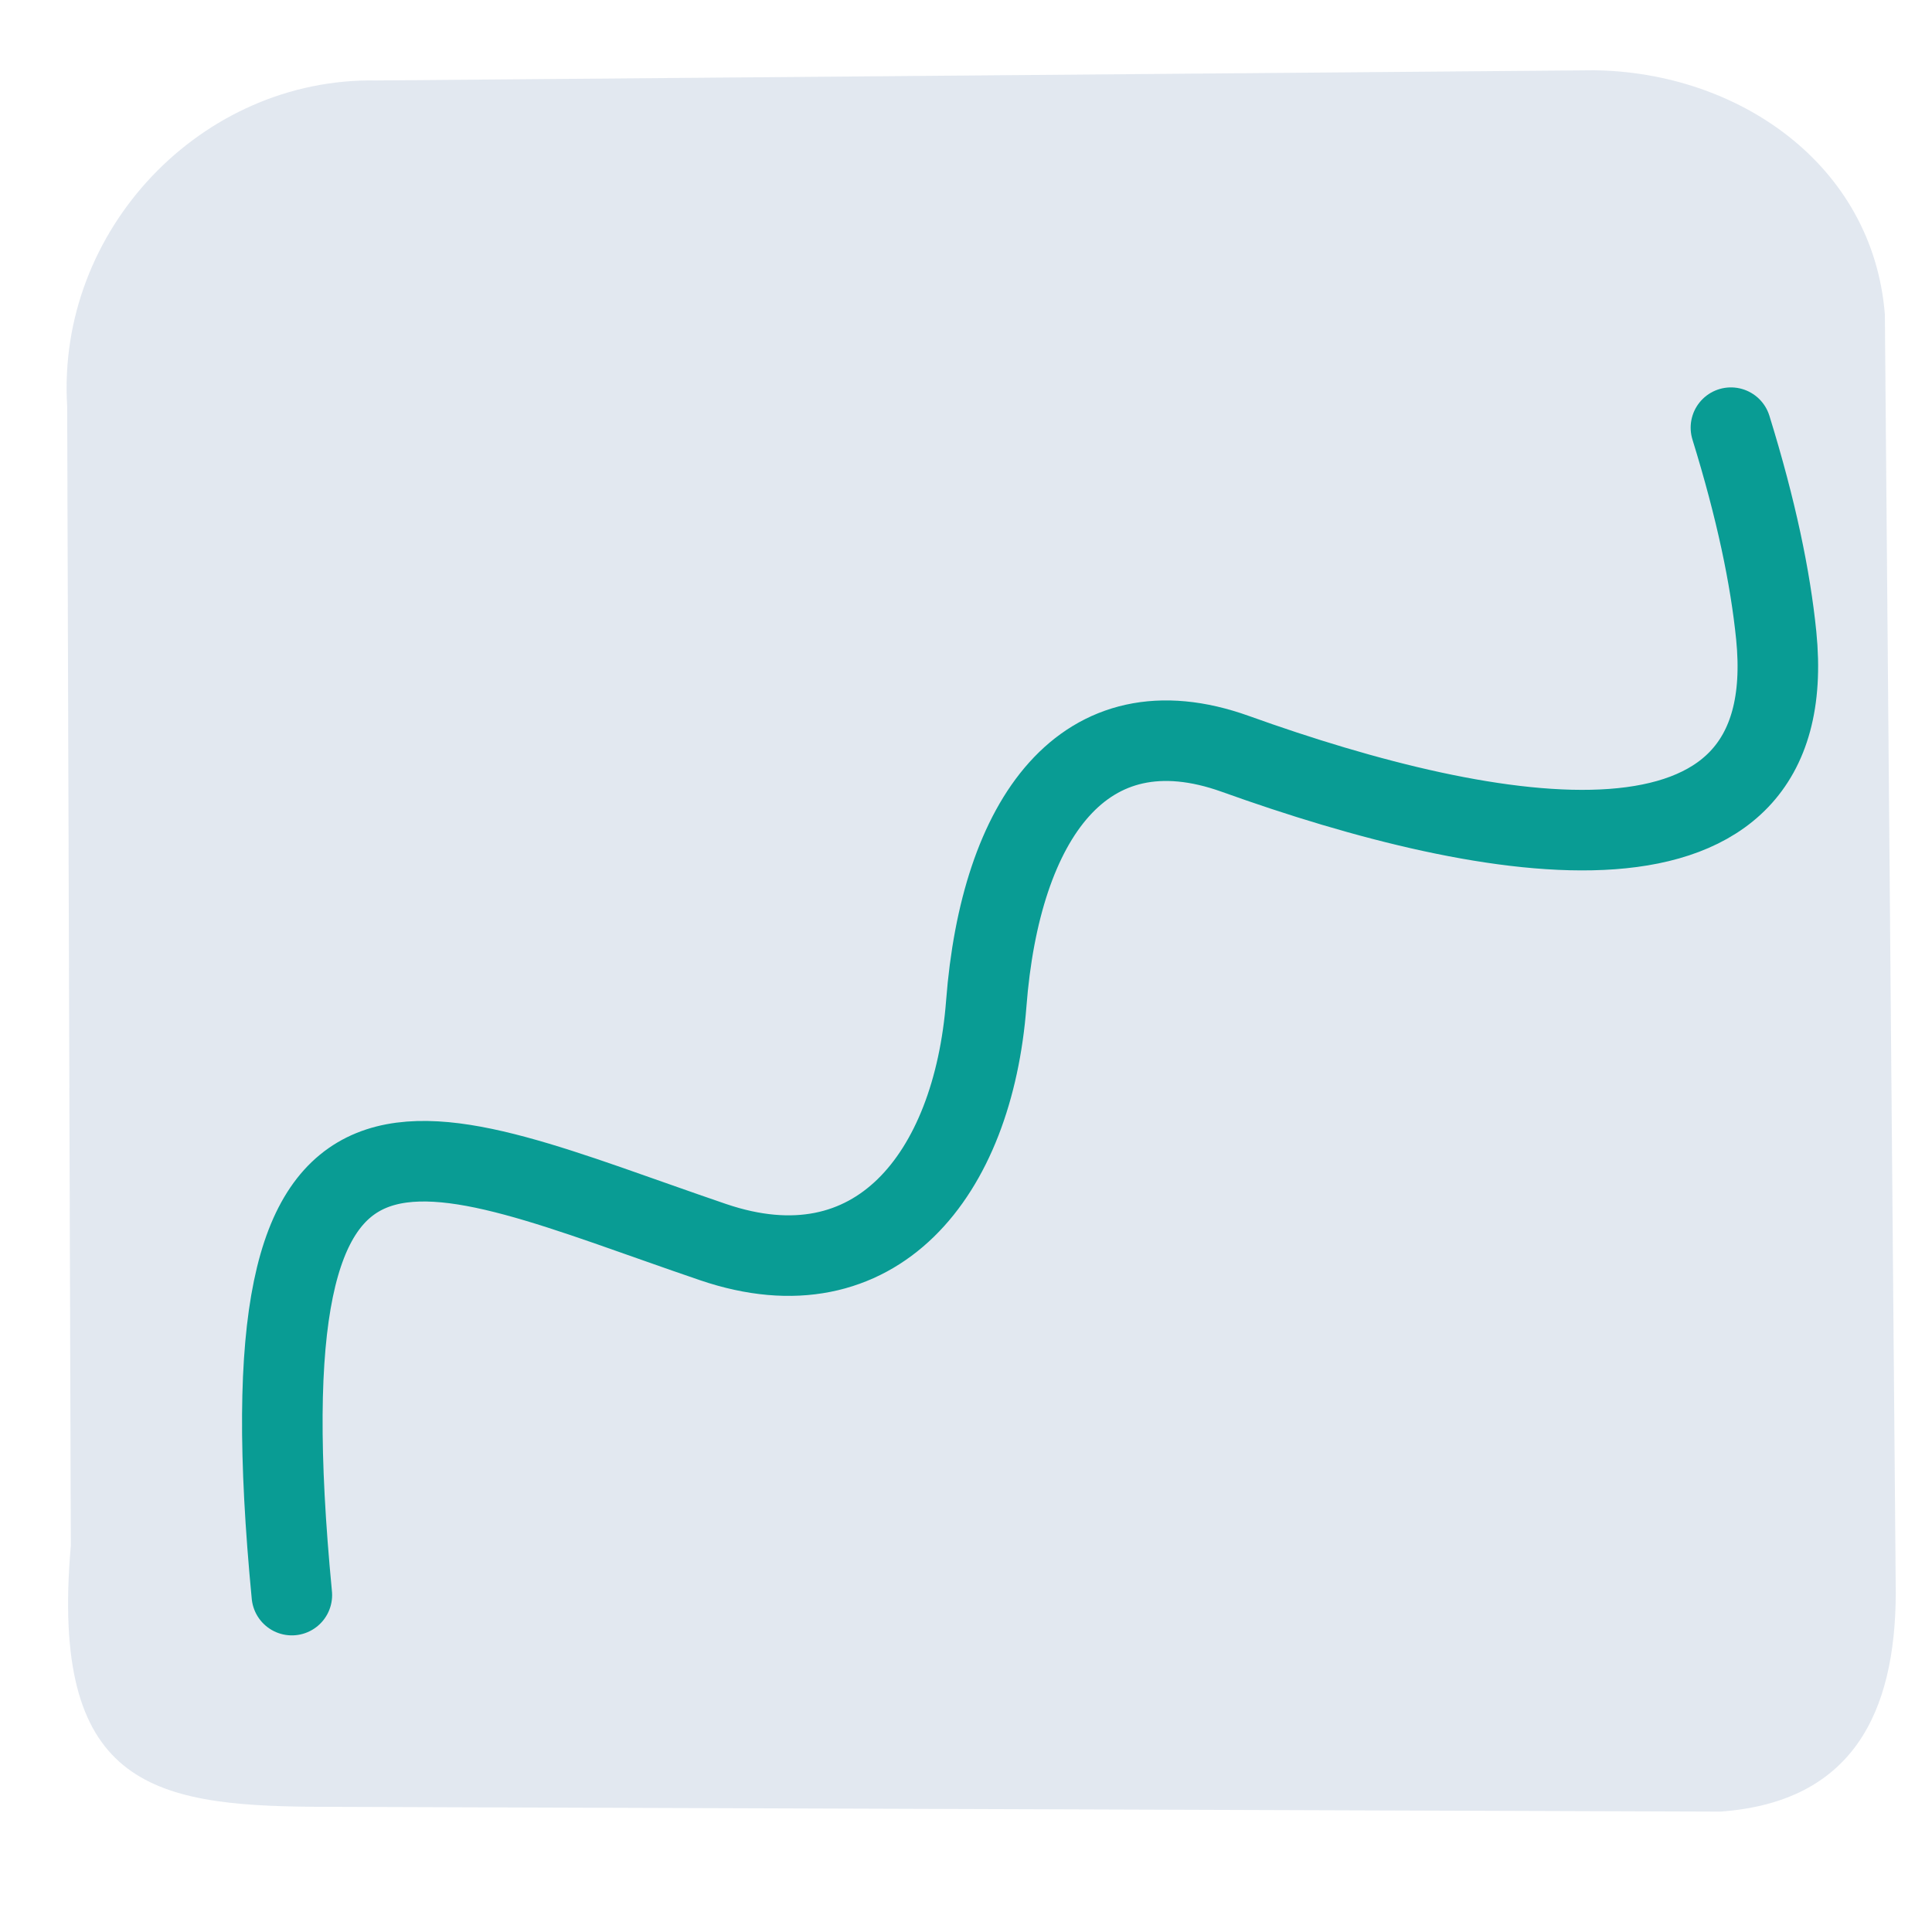
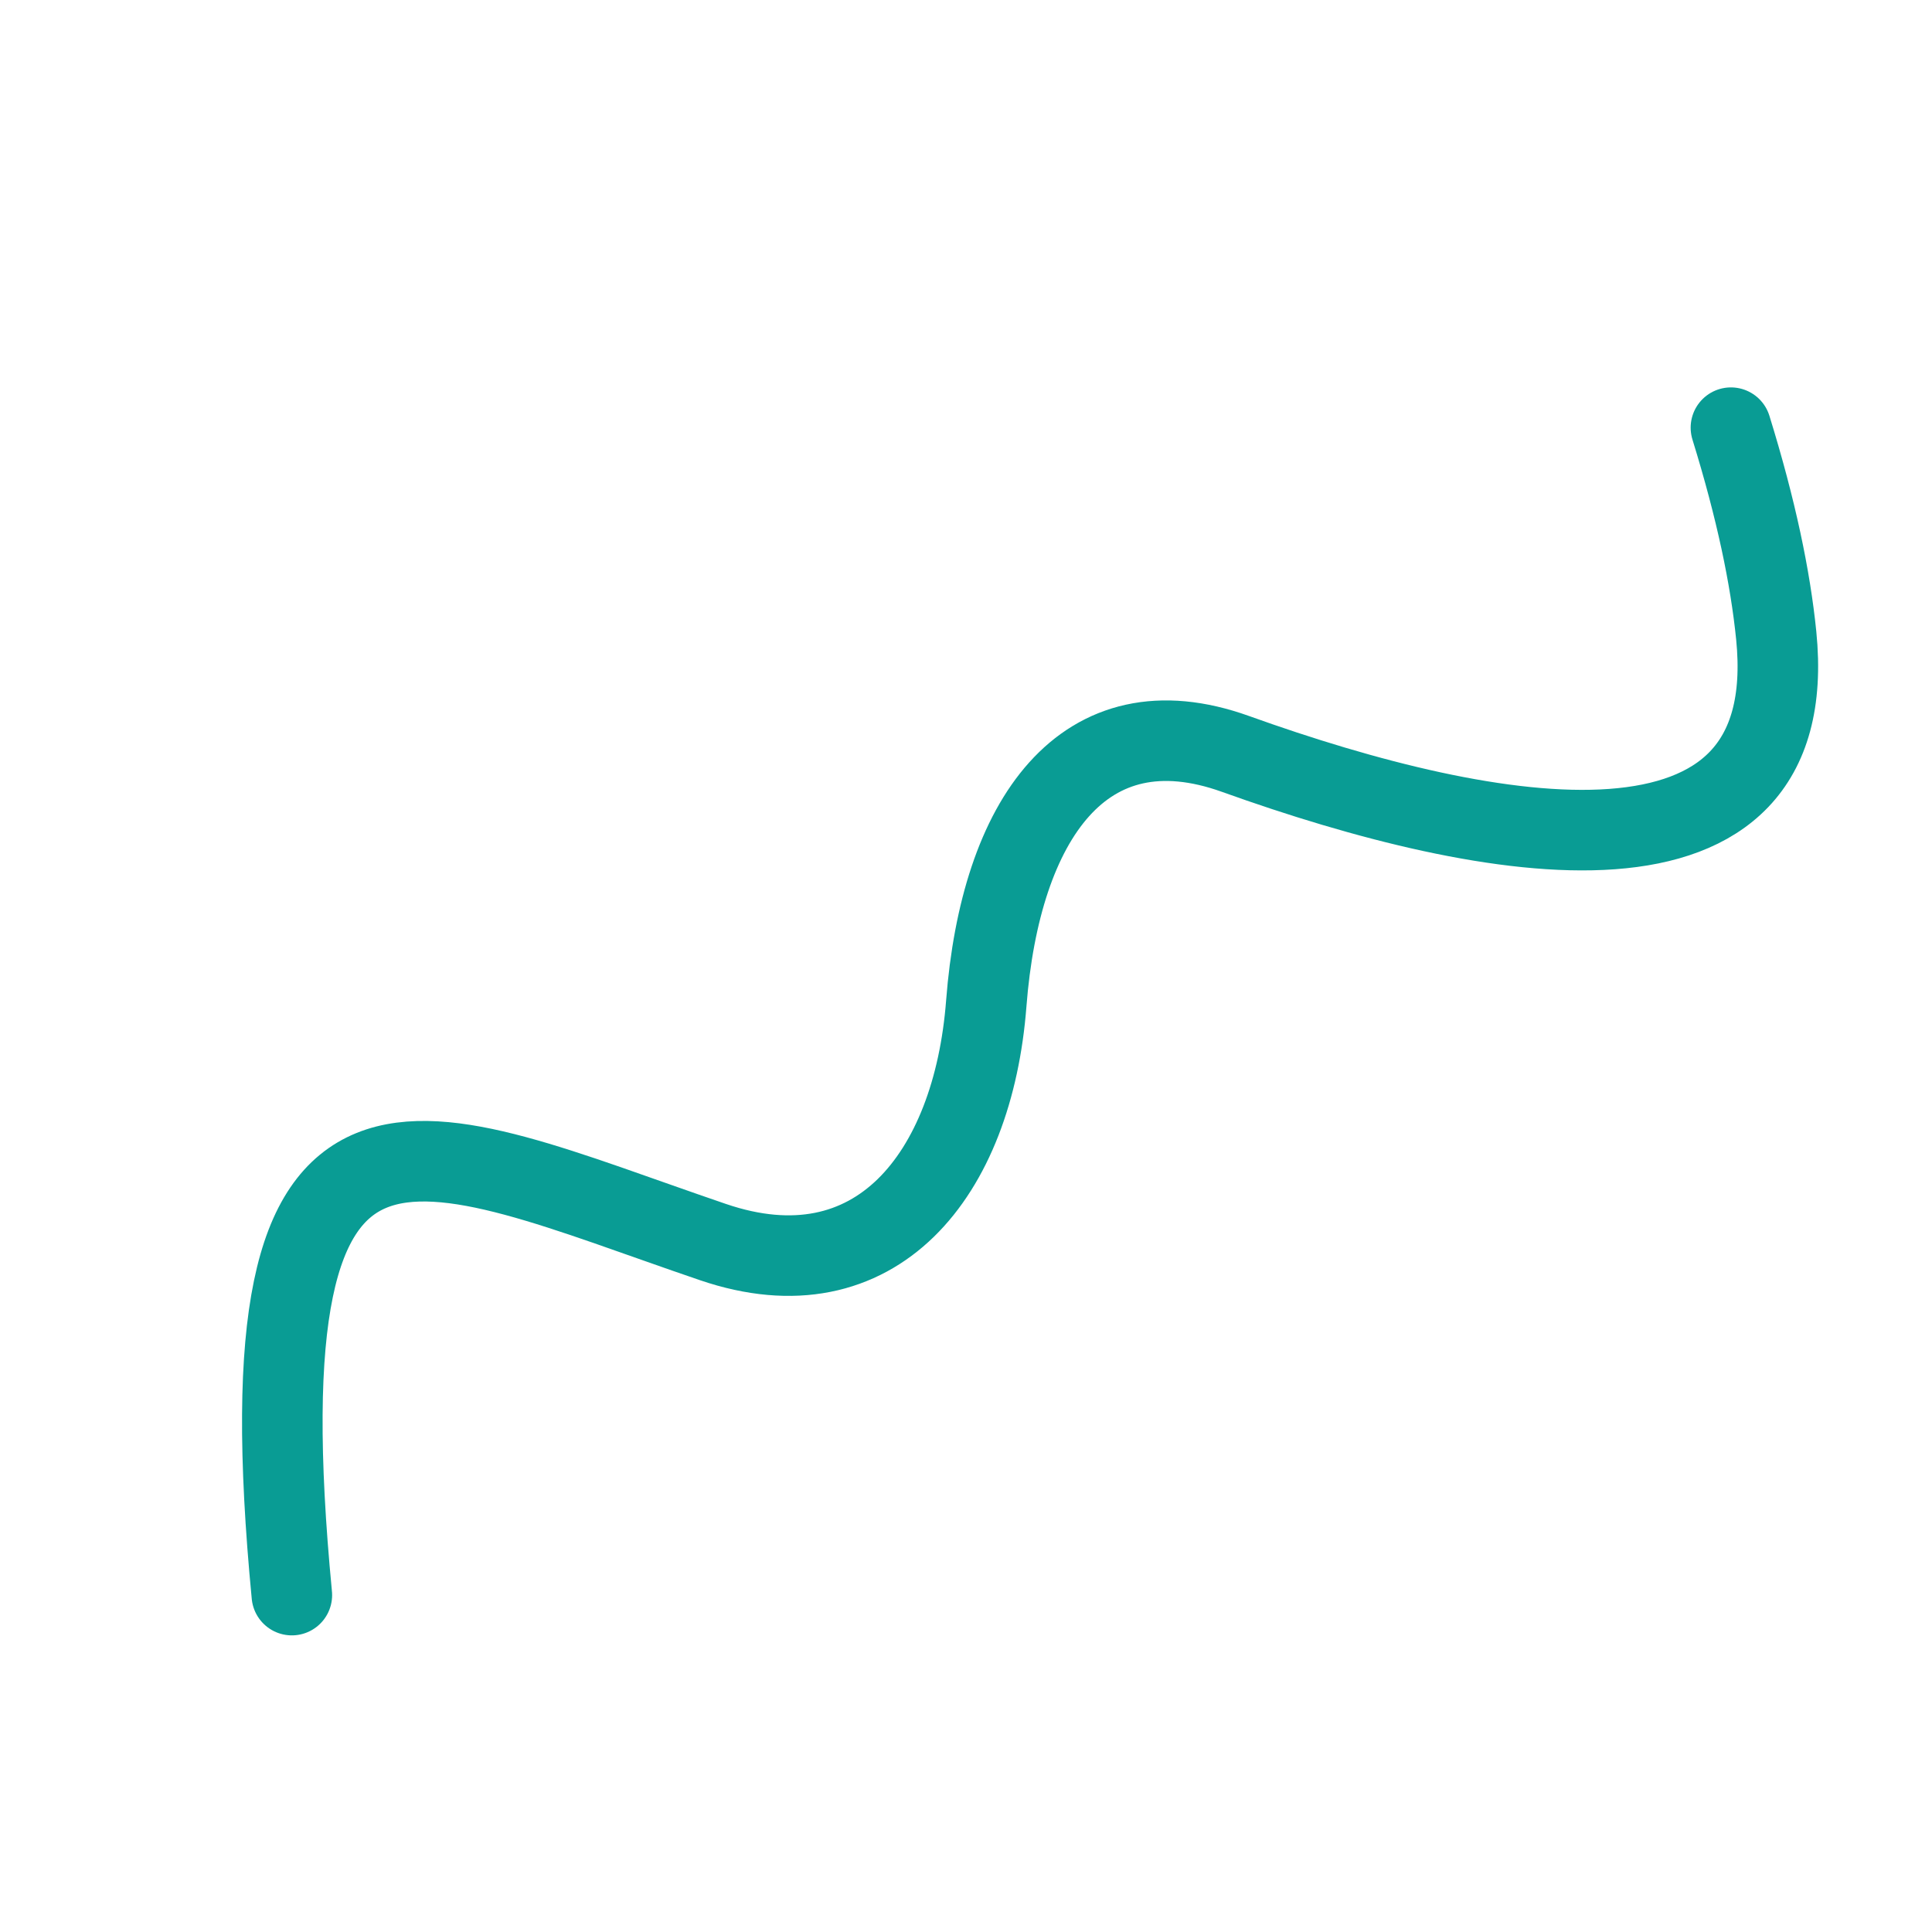
<svg xmlns="http://www.w3.org/2000/svg" xmlns:ns1="http://sodipodi.sourceforge.net/DTD/sodipodi-0.dtd" xmlns:ns2="http://www.inkscape.org/namespaces/inkscape" version="1.1" id="svg4049" width="45.333" height="45.333" viewBox="0 0 45.333 45.333" ns1:docname="graphbutton - Copy.svg" ns2:version="1.2.1 (9c6d41e410, 2022-07-14)" ns2:export-filename="graphbutton - Copy.svg" ns2:export-xdpi="96" ns2:export-ydpi="96">
  <defs id="defs4053">
    <ns2:path-effect effect="fillet_chamfer" id="path-effect1" is_visible="true" lpeversion="1" nodesatellites_param="F,0,0,1,0,0,0,1 @ F,0,0,1,0,7.331,0,1 @ F,0,0,1,0,11.724,0,1 @ F,0,0,1,0,0,0,1" radius="0" unit="px" method="auto" mode="F" chamfer_steps="1" flexible="false" use_knot_distance="true" apply_no_radius="true" apply_with_radius="true" only_selected="false" hide_knots="false" />
  </defs>
  <ns1:namedview id="namedview4051" pagecolor="#ffffff" bordercolor="none" borderopacity="0.25" ns2:showpageshadow="2" ns2:pageopacity="0.0" ns2:pagecheckerboard="0" ns2:deskcolor="#d1d1d1" showgrid="false" ns2:zoom="8.4696837" ns2:cx="23.436531" ns2:cy="22.669087" ns2:window-width="1366" ns2:window-height="697" ns2:window-x="-8" ns2:window-y="-8" ns2:window-maximized="1" ns2:current-layer="g4055" />
  <g ns2:groupmode="layer" ns2:label="Image" id="g4055">
-     <path style="opacity:0.99;fill:#e2e8f0;stroke:none;stroke-width:1.134;stroke-linecap:round;stroke-linejoin:round;stroke-dasharray:none;paint-order:stroke fill markers" d="M 1.576,9.528 C 1.325,5.395 4.728,1.817 8.827,1.888 L 37.403,1.649 c 3.381,0.041 6.545,2.209 6.824,5.73 l 0.256,30.003 c -0.01,2.802 -1.01,4.904 -4.117,5.126 L 7.377,42.395 C 3.528,42.368 1.171,41.857 1.662,36.268 Z" id="path1079" ns1:nodetypes="ccccccccc" />
    <path style="opacity:0.99;fill:none;stroke:#089b93;stroke-width:1.89;stroke-linecap:round;stroke-linejoin:round;stroke-dasharray:none;paint-order:stroke fill markers" d="M 6.848,37.428 C 5.581,24.254 9.808,26.786 16.731,29.145 c 3.823,1.303 6.101,-1.576 6.411,-5.596 0.333,-4.324 2.285,-7.137 5.847,-5.859 6.023,2.162 13.319,3.468 12.689,-2.779 -0.137,-1.358 -0.469,-2.957 -1.063,-4.876" id="path4541" ns1:nodetypes="cccc" ns2:path-effect="#path-effect1" ns2:original-d="M 6.8479535,37.427608 C 5.1893815,20.177575 12.950503,29.856959 23.849769,30.815791 21.129728,19.801606 25.721499,9.8032726 37.545676,25.502724 c 1.793942,-4.037506 6.304341,-5.004104 3.069772,-15.46693" />
  </g>
</svg>